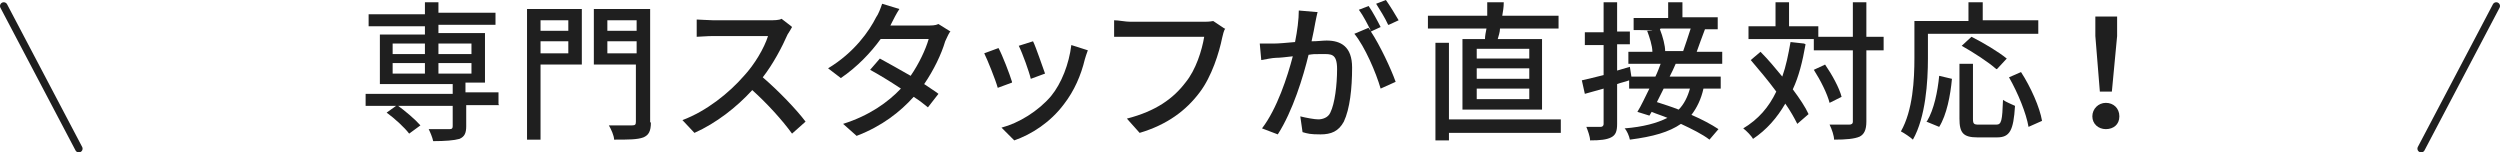
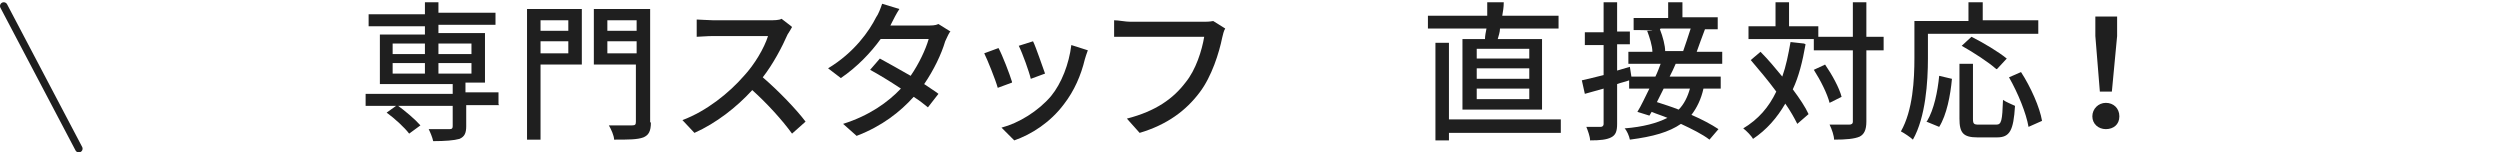
<svg xmlns="http://www.w3.org/2000/svg" id="b" width="333" height="20.3" viewBox="0 0 333 20.3">
  <defs>
    <style>.d{fill:#1f1f1f;}.e{fill:none;stroke:#1f1f1f;stroke-linecap:round;stroke-linejoin:round;}</style>
  </defs>
  <g id="c">
    <path class="d" d="M66.5,14h-4.4v2.8c0,.9-.2,1.4-.9,1.7-.7.2-1.9.3-3.5.3-.1-.5-.4-1.2-.6-1.6,1.2,0,2.4,0,2.8,0,.3,0,.4-.1.4-.4v-2.7h-11.6v-1.6h11.6v-1.3h-9.7v-6.6h6v-1.1h-7.5v-1.6h7.5V.3h1.8v1.4h7.6v1.6h-7.6v1.1h6.2v6.6h-2.6v1.3h4.4v1.6ZM54.5,17.8c-.6-.8-1.9-2-3-2.8l1.4-1c1.1.8,2.4,1.9,3.1,2.7l-1.5,1.1ZM52.3,7.2h4.3v-1.4h-4.3v1.4ZM52.3,9.8h4.3v-1.4h-4.3v1.4ZM58.4,5.8v1.4h4.4v-1.4h-4.4ZM62.8,8.4h-4.4v1.4h4.4v-1.4Z" />
    <path class="d" d="M77.5,8.6h-5.5v10h-1.8V1.2h7.3v7.4ZM72,2.7v1.4h3.7v-1.4h-3.7ZM75.7,7.1v-1.6h-3.7v1.6h3.7ZM86.7,16.3c0,1.2-.3,1.7-1,2-.8.3-2,.3-3.9.3,0-.5-.4-1.4-.7-1.9,1.3,0,2.7,0,3.1,0,.4,0,.5-.1.5-.5v-7.6h-5.6V1.2h7.5v15.1ZM80.9,2.7v1.4h3.9v-1.4h-3.9ZM84.8,7.1v-1.6h-3.9v1.6h3.9Z" />
    <path class="d" d="M105.5,3.6c-.1.2-.4.7-.6,1-.7,1.6-1.9,3.9-3.3,5.7,2.1,1.8,4.5,4.3,5.7,5.9l-1.8,1.6c-1.3-1.8-3.3-4-5.3-5.8-2.1,2.3-4.8,4.4-7.7,5.7l-1.6-1.7c3.2-1.2,6.2-3.6,8.2-5.9,1.4-1.5,2.7-3.7,3.2-5.3h-7.3c-.8,0-1.9.1-2.2.1v-2.3c.4,0,1.6.1,2.2.1h7.4c.7,0,1.4,0,1.7-.2l1.3,1Z" />
    <path class="d" d="M126.5,4.3c-.2.3-.4.8-.6,1.2-.5,1.7-1.5,3.8-2.8,5.7.7.5,1.4.9,1.9,1.3l-1.4,1.8c-.5-.4-1.1-.9-1.9-1.4-1.8,2-4.2,3.9-7.6,5.2l-1.8-1.6c3.5-1.1,6-2.9,7.7-4.7-1.5-1-3-1.9-4.1-2.5l1.3-1.5c1.1.6,2.7,1.5,4.1,2.3,1.1-1.6,2-3.5,2.4-4.9h-6.4c-1.3,1.8-3.1,3.7-5.3,5.2l-1.7-1.3c3.5-2.1,5.5-5,6.4-6.8.3-.4.6-1.2.8-1.8l2.3.7c-.4.6-.8,1.4-1,1.8l-.2.4h4.9c.6,0,1.1,0,1.5-.2l1.6,1Z" />
    <path class="d" d="M134.8,11l-1.9.7c-.3-1.1-1.4-3.8-1.8-4.6l1.9-.7c.5.9,1.5,3.5,1.8,4.5ZM144.9,6.7c-.2.5-.3.9-.4,1.2-.5,2.1-1.4,4.2-2.8,6-1.8,2.4-4.3,4-6.6,4.8l-1.7-1.7c2.3-.6,4.9-2.2,6.6-4.2,1.4-1.7,2.4-4.3,2.7-6.8l2.2.7ZM139.2,9.8l-1.9.7c-.2-.9-1.1-3.4-1.6-4.4l1.9-.6c.4.8,1.3,3.5,1.6,4.3Z" />
-     <path class="d" d="M163.2,3.8c-.2.3-.3.8-.4,1.2-.4,2-1.4,5.2-3,7.3-1.8,2.4-4.3,4.3-8,5.4l-1.7-1.9c3.9-1,6.2-2.7,7.8-4.8,1.4-1.7,2.2-4.3,2.5-6.1h-9.8c-.9,0-1.7,0-2.2,0v-2.2c.6,0,1.5.2,2.2.2h9.7c.3,0,.8,0,1.3-.1l1.5,1Z" />
-     <path class="d" d="M175.5,1.6c-.1.4-.2.9-.3,1.4-.1.6-.3,1.6-.5,2.5.8,0,1.5-.1,2-.1,1.9,0,3.4.8,3.4,3.6s-.3,5.5-1.1,7.2c-.7,1.3-1.7,1.7-3.1,1.7s-1.7-.1-2.4-.3l-.3-2.1c.8.2,1.9.4,2.4.4s1.3-.2,1.6-.9c.6-1.2.9-3.7.9-5.8s-.8-2-2-2-1.1,0-1.8.1c-.7,2.9-2.1,7.5-4.1,10.6l-2.1-.8c2-2.6,3.4-6.9,4.1-9.6-.9.1-1.7.2-2.2.2-.5,0-1.4.2-2,.3l-.2-2.2c.7,0,1.2,0,1.9,0,.6,0,1.7-.1,2.8-.2.3-1.5.5-3,.5-4.2l2.3.2ZM182.6,4.2c1.2,1.8,2.7,5,3.3,6.7l-2,.9c-.6-2.1-2.1-5.6-3.5-7.3l1.9-.8c0,.1.2.3.3.4-.4-.8-1-2-1.6-2.8l1.3-.5c.5.7,1.2,2,1.6,2.8l-1.3.6ZM184.9,3.3c-.4-.9-1.1-2-1.6-2.8l1.3-.5c.5.7,1.3,2,1.7,2.7l-1.3.6Z" />
+     <path class="d" d="M163.2,3.8c-.2.3-.3.8-.4,1.2-.4,2-1.4,5.2-3,7.3-1.8,2.4-4.3,4.3-8,5.4l-1.7-1.9c3.9-1,6.2-2.7,7.8-4.8,1.4-1.7,2.2-4.3,2.5-6.1h-9.8c-.9,0-1.7,0-2.2,0v-2.2c.6,0,1.5.2,2.2.2h9.7c.3,0,.8,0,1.3-.1Z" />
    <path class="d" d="M197.8,5.2c0-.4.1-.9.2-1.4h-7.8v-1.7h7.9c0-.6,0-1.3,0-1.8h2.2c0,.7-.1,1.2-.2,1.8h7.5v1.7h-7.8c0,.5-.2,1-.3,1.4h5.9v9.4h-10.6V5.2h2.8ZM207.9,17.7h-14.9v1h-1.8V5.7h1.8v10.2h14.9v1.7ZM203.7,6.5h-7v1.3h7v-1.3ZM203.7,9.1h-7v1.4h7v-1.4ZM203.7,11.8h-7v1.4h7v-1.4Z" />
    <path class="d" d="M223.2,8.5c-.2.5-.5,1.1-.8,1.7h6.8v1.6h-2.3c-.3,1.4-.9,2.6-1.6,3.5,1.4.6,2.7,1.3,3.6,1.9l-1.2,1.4c-.9-.7-2.3-1.4-3.8-2.1-1.6,1.1-3.7,1.7-6.8,2.1-.1-.5-.4-1.2-.7-1.5,2.5-.2,4.3-.7,5.7-1.4-.7-.3-1.4-.5-2.1-.8l-.3.5-1.6-.5c.5-.8,1-1.9,1.6-3.1h-2.7v-1.1c-.5.2-1.1.3-1.6.5v5.3c0,1-.2,1.5-.8,1.8-.6.3-1.4.4-2.8.4,0-.5-.3-1.3-.5-1.8.8,0,1.7,0,1.9,0s.4-.1.4-.4v-4.7l-2.5.7-.4-1.8c.8-.2,1.8-.4,2.9-.7v-4h-2.5v-1.7h2.5V.3h1.8v3.9h1.7v1.7h-1.7v3.5l1.7-.5.2,1.3h3.2c.3-.6.5-1.2.7-1.7h-4.3v-1.6h3.2c0-.8-.4-2-.7-2.8h.7c0-.1-2.5-.1-2.5-.1v-1.6h4.6V.3h1.9v2h4.7v1.6h-1.7c-.4,1-.8,2.2-1.1,3h3.4v1.6h-6ZM221.6,11.8c-.3.6-.6,1.2-.9,1.8.9.3,1.9.6,2.9,1,.7-.7,1.2-1.7,1.5-2.8h-3.4ZM221.1,3.9c.4,1,.7,2.2.7,2.9h-.3c0,0,2.7,0,2.7,0,.3-.8.7-2.1,1-3h-4Z" />
    <path class="d" d="M240.5,5.9c-.4,2.3-.9,4.3-1.7,6,.9,1.2,1.7,2.4,2.1,3.3l-1.5,1.3c-.4-.8-.9-1.7-1.6-2.7-1.1,1.9-2.5,3.5-4.3,4.7-.2-.4-.9-1.1-1.3-1.4,2-1.2,3.4-2.8,4.4-4.9-1.1-1.5-2.3-2.9-3.4-4.2l1.3-1.1c1,1,2,2.2,2.9,3.3.5-1.4.8-2.9,1.1-4.6l1.8.2ZM250.9,6.7h-2.3v9.5c0,1.1-.3,1.7-.9,2-.7.3-1.8.4-3.4.4,0-.5-.3-1.4-.6-2,1.2,0,2.3,0,2.6,0,.3,0,.5-.1.5-.4V6.7h-5.2v-1.5h-8.7v-1.7h3.6V.3h1.8v3.2h3.9v1.4h4.6V.3h1.8v4.6h2.3v1.8ZM243.7,13.7c-.3-1.2-1.2-3-2.1-4.4l1.5-.7c.9,1.3,1.9,3.1,2.2,4.3l-1.6.8Z" />
    <path class="d" d="M256.8,7.8c0,3.1-.3,7.8-2,10.8-.3-.3-1.2-.9-1.6-1.1,1.6-2.8,1.8-6.9,1.8-9.8V2.8h7.2V.3h1.9v2.4h7.4v1.8h-14.7v3.3ZM256.7,16.1c.9-1.5,1.4-3.9,1.6-6l1.7.4c-.2,2.2-.7,4.8-1.7,6.4l-1.7-.7ZM265.9,16.6c.7,0,.8-.5.9-3.3.4.3,1.2.6,1.6.8-.2,3.3-.7,4.2-2.4,4.2h-2.6c-1.9,0-2.4-.6-2.4-2.5v-7.3h1.8v7.3c0,.7.1.8.8.8h2.2ZM265.9,9.2c-1-.9-3-2.2-4.6-3.1l1.3-1.2c1.6.8,3.6,2,4.7,2.9l-1.3,1.4ZM269.2,9.6c1.3,2,2.5,4.7,2.8,6.5l-1.8.8c-.3-1.8-1.4-4.5-2.6-6.6l1.6-.7Z" />
    <path class="d" d="M278.7,15.5c0-1,.8-1.8,1.8-1.8s1.8.7,1.8,1.8-.8,1.7-1.8,1.7-1.8-.7-1.8-1.7ZM279.1,4.8v-2.6c0,0,2.9,0,2.9,0v2.6c0,0-.7,7.4-.7,7.4h-1.6l-.6-7.4Z" />
    <line class="e" x1=".5" y1=".8" x2="10.5" y2="19.8" />
-     <line class="e" x1="332.5" y1=".8" x2="322.5" y2="19.8" />
  </g>
</svg>